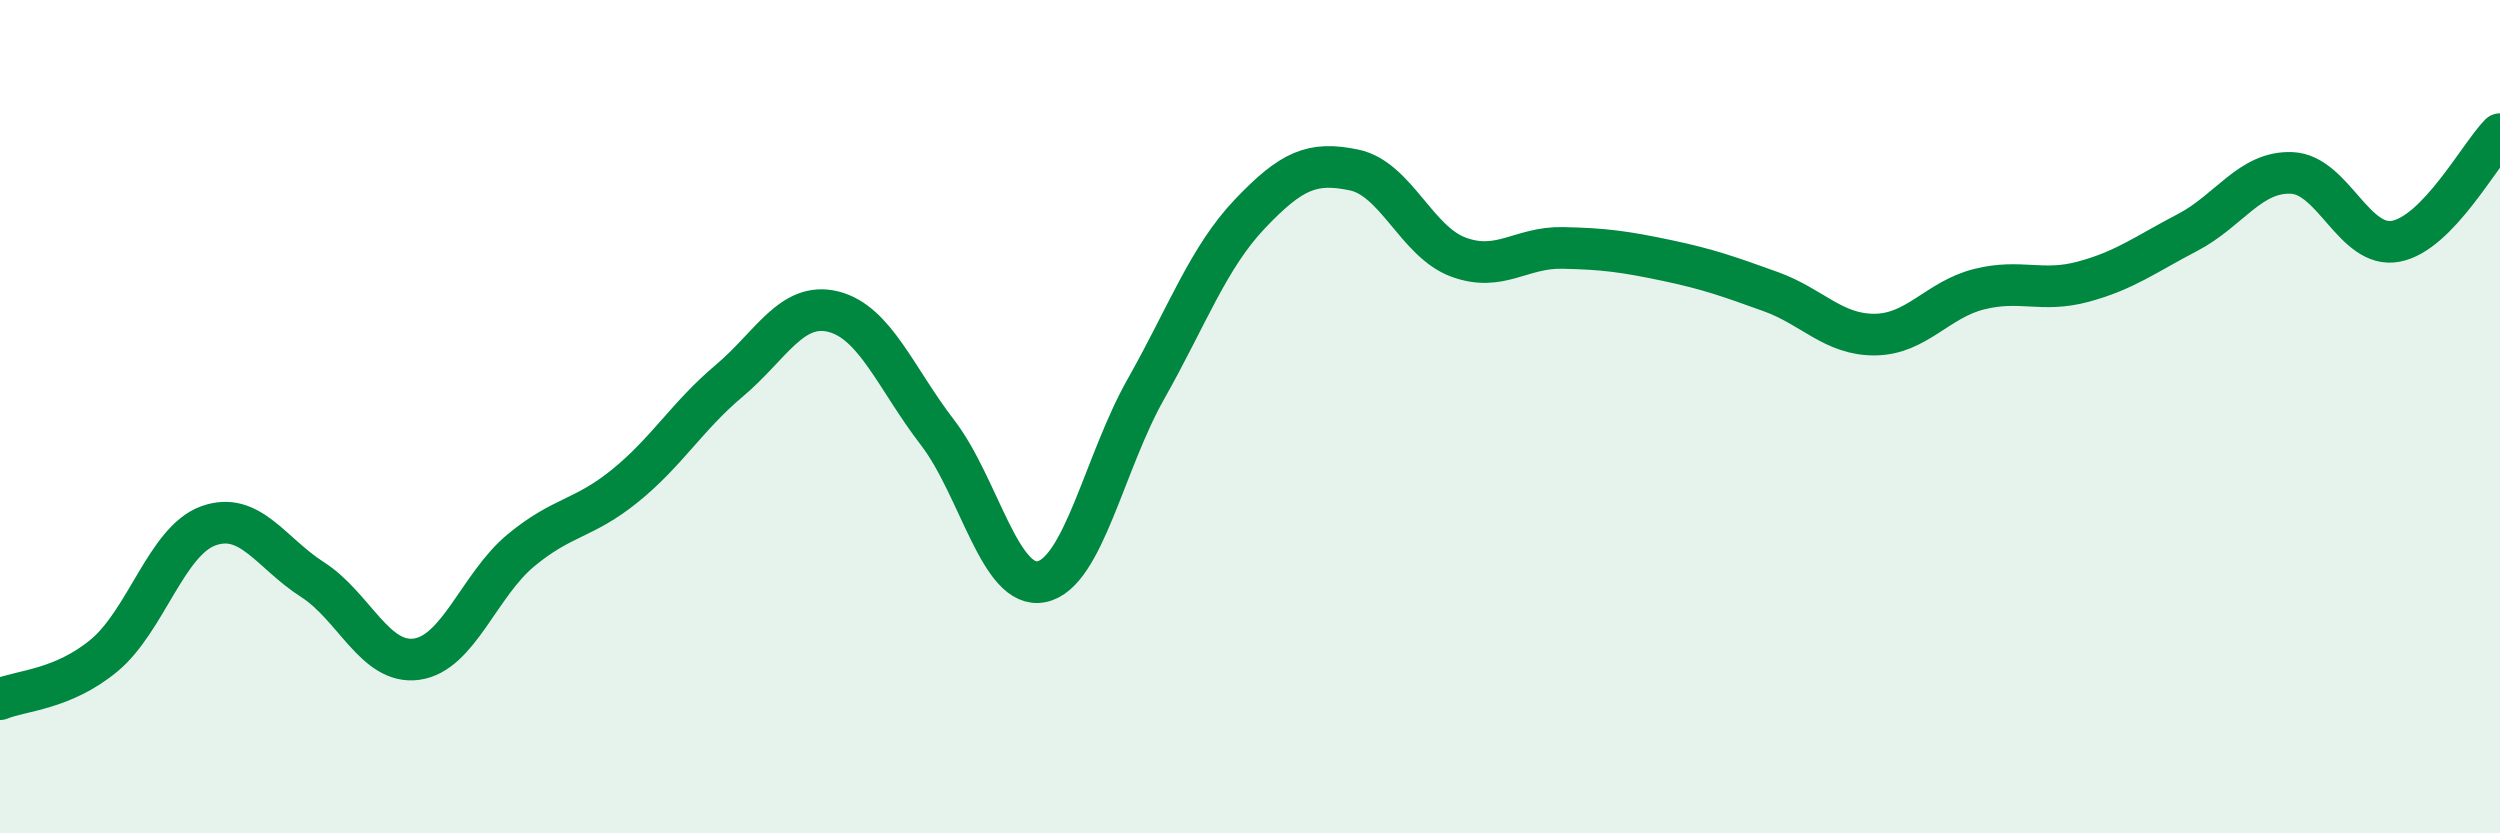
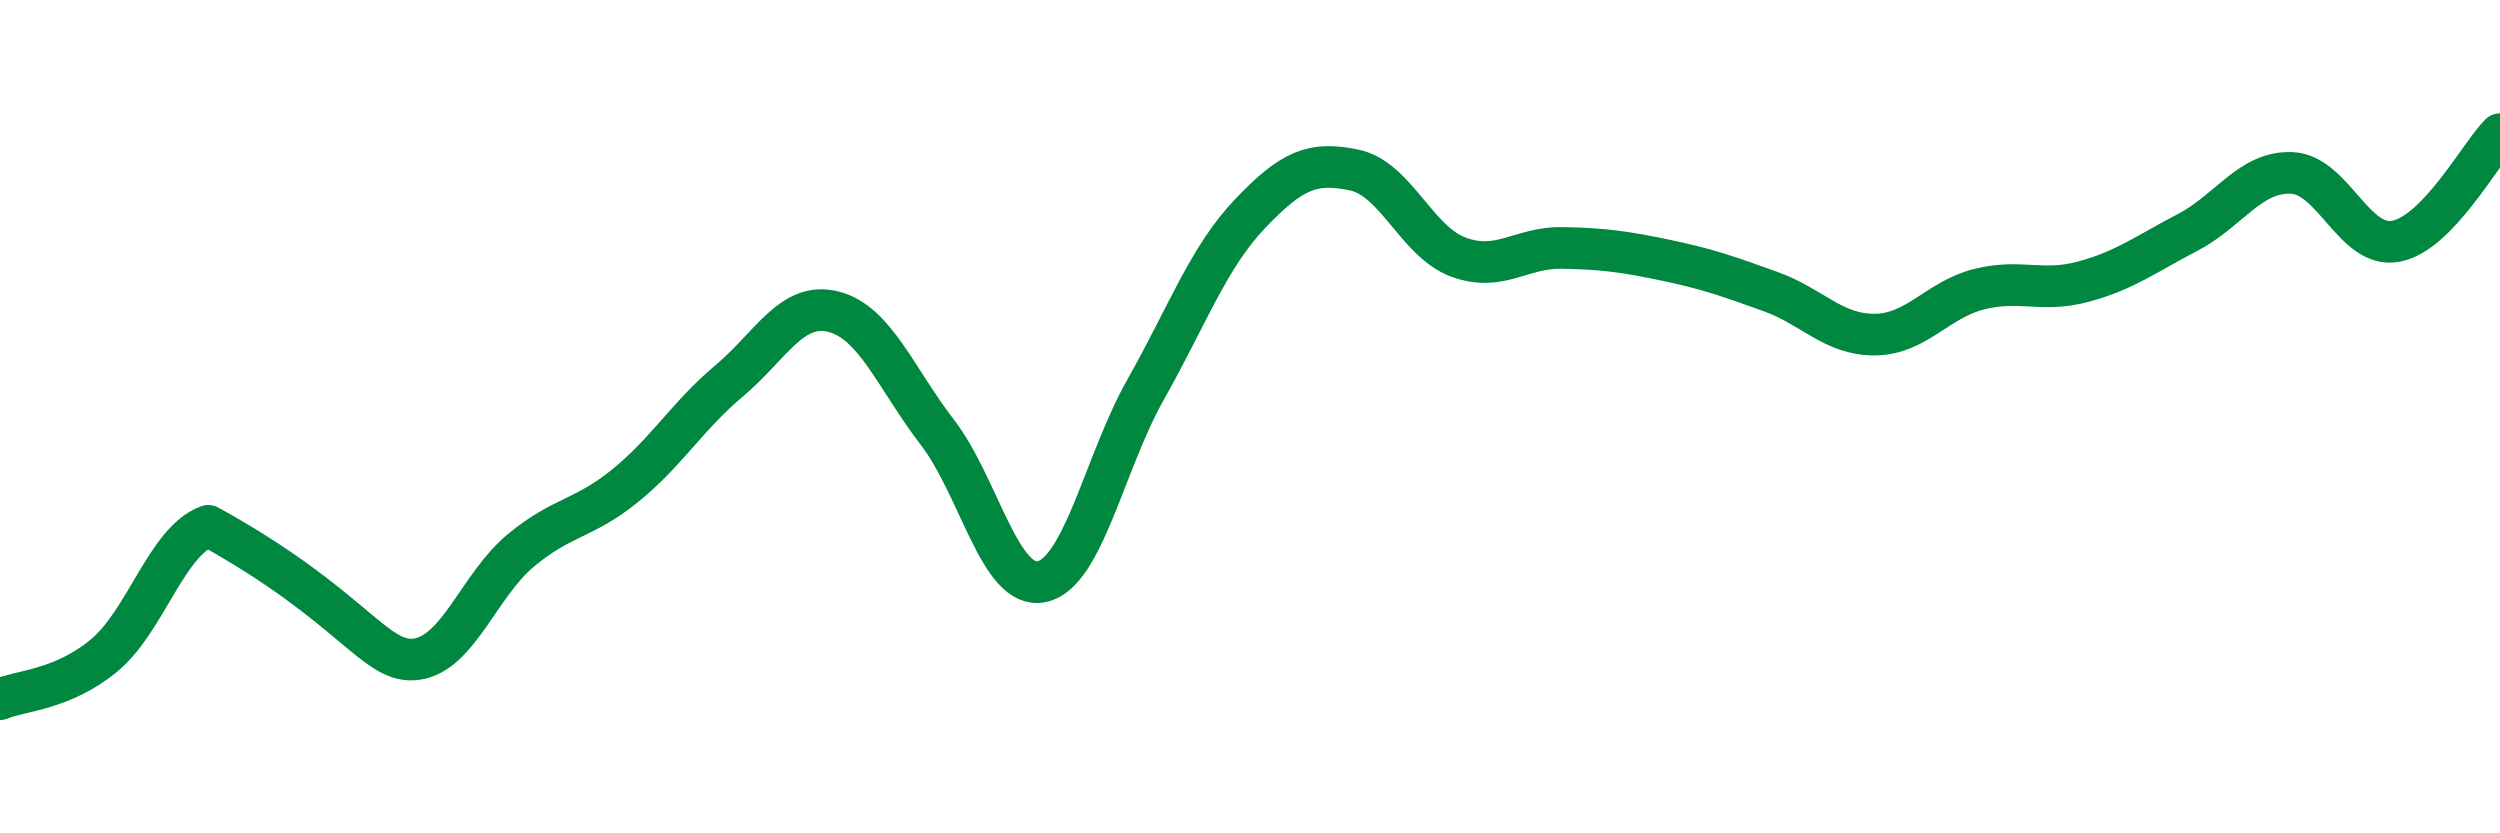
<svg xmlns="http://www.w3.org/2000/svg" width="60" height="20" viewBox="0 0 60 20">
-   <path d="M 0,16.78 C 0.5,16.57 1.5,16.56 2.5,15.73 C 3.5,14.9 4,12.98 5,12.62 C 6,12.26 6.5,13.27 7.5,13.91 C 8.5,14.55 9,15.96 10,15.82 C 11,15.68 11.5,14.04 12.5,13.21 C 13.5,12.38 14,12.47 15,11.66 C 16,10.85 16.5,9.98 17.5,9.14 C 18.5,8.3 19,7.23 20,7.48 C 21,7.73 21.5,9.08 22.5,10.38 C 23.5,11.68 24,14.17 25,13.96 C 26,13.75 26.5,11.11 27.5,9.34 C 28.5,7.57 29,6.18 30,5.13 C 31,4.08 31.5,3.87 32.5,4.08 C 33.5,4.29 34,5.8 35,6.17 C 36,6.54 36.5,5.93 37.5,5.95 C 38.5,5.97 39,6.04 40,6.25 C 41,6.46 41.5,6.64 42.5,7 C 43.5,7.36 44,8.04 45,8.03 C 46,8.02 46.5,7.19 47.5,6.94 C 48.5,6.69 49,7.03 50,6.76 C 51,6.49 51.5,6.1 52.5,5.58 C 53.5,5.06 54,4.11 55,4.15 C 56,4.19 56.5,5.98 57.5,5.79 C 58.5,5.6 59.5,3.73 60,3.22L60 20L0 20Z" fill="#008740" opacity="0.1" stroke-linecap="round" stroke-linejoin="round" />
-   <path d="M 0,16.78 C 0.5,16.57 1.5,16.56 2.5,15.73 C 3.5,14.9 4,12.98 5,12.62 C 6,12.26 6.5,13.27 7.5,13.91 C 8.5,14.55 9,15.96 10,15.82 C 11,15.68 11.5,14.04 12.5,13.21 C 13.5,12.38 14,12.47 15,11.66 C 16,10.85 16.5,9.98 17.5,9.14 C 18.5,8.3 19,7.23 20,7.48 C 21,7.73 21.5,9.08 22.5,10.38 C 23.5,11.68 24,14.17 25,13.96 C 26,13.75 26.5,11.11 27.5,9.34 C 28.5,7.57 29,6.18 30,5.13 C 31,4.08 31.5,3.87 32.5,4.08 C 33.5,4.29 34,5.8 35,6.17 C 36,6.54 36.5,5.93 37.5,5.95 C 38.5,5.97 39,6.04 40,6.25 C 41,6.46 41.5,6.64 42.5,7 C 43.5,7.36 44,8.04 45,8.03 C 46,8.02 46.5,7.19 47.5,6.94 C 48.5,6.69 49,7.03 50,6.76 C 51,6.49 51.5,6.1 52.5,5.58 C 53.5,5.06 54,4.11 55,4.15 C 56,4.19 56.5,5.98 57.5,5.79 C 58.5,5.6 59.5,3.73 60,3.22" stroke="#008740" stroke-width="1" fill="none" stroke-linecap="round" stroke-linejoin="round" />
+   <path d="M 0,16.78 C 0.5,16.57 1.5,16.56 2.5,15.73 C 3.5,14.9 4,12.98 5,12.62 C 8.5,14.55 9,15.96 10,15.82 C 11,15.68 11.5,14.04 12.5,13.21 C 13.5,12.38 14,12.47 15,11.66 C 16,10.85 16.5,9.98 17.5,9.14 C 18.5,8.3 19,7.23 20,7.48 C 21,7.73 21.5,9.08 22.5,10.38 C 23.5,11.68 24,14.17 25,13.96 C 26,13.75 26.5,11.11 27.5,9.34 C 28.5,7.57 29,6.18 30,5.13 C 31,4.08 31.5,3.87 32.5,4.08 C 33.5,4.29 34,5.8 35,6.17 C 36,6.54 36.5,5.93 37.5,5.95 C 38.5,5.97 39,6.04 40,6.25 C 41,6.46 41.5,6.64 42.5,7 C 43.5,7.36 44,8.04 45,8.03 C 46,8.02 46.5,7.19 47.5,6.94 C 48.5,6.69 49,7.03 50,6.76 C 51,6.49 51.5,6.1 52.5,5.58 C 53.5,5.06 54,4.11 55,4.15 C 56,4.19 56.5,5.98 57.5,5.79 C 58.5,5.6 59.5,3.73 60,3.22" stroke="#008740" stroke-width="1" fill="none" stroke-linecap="round" stroke-linejoin="round" />
</svg>